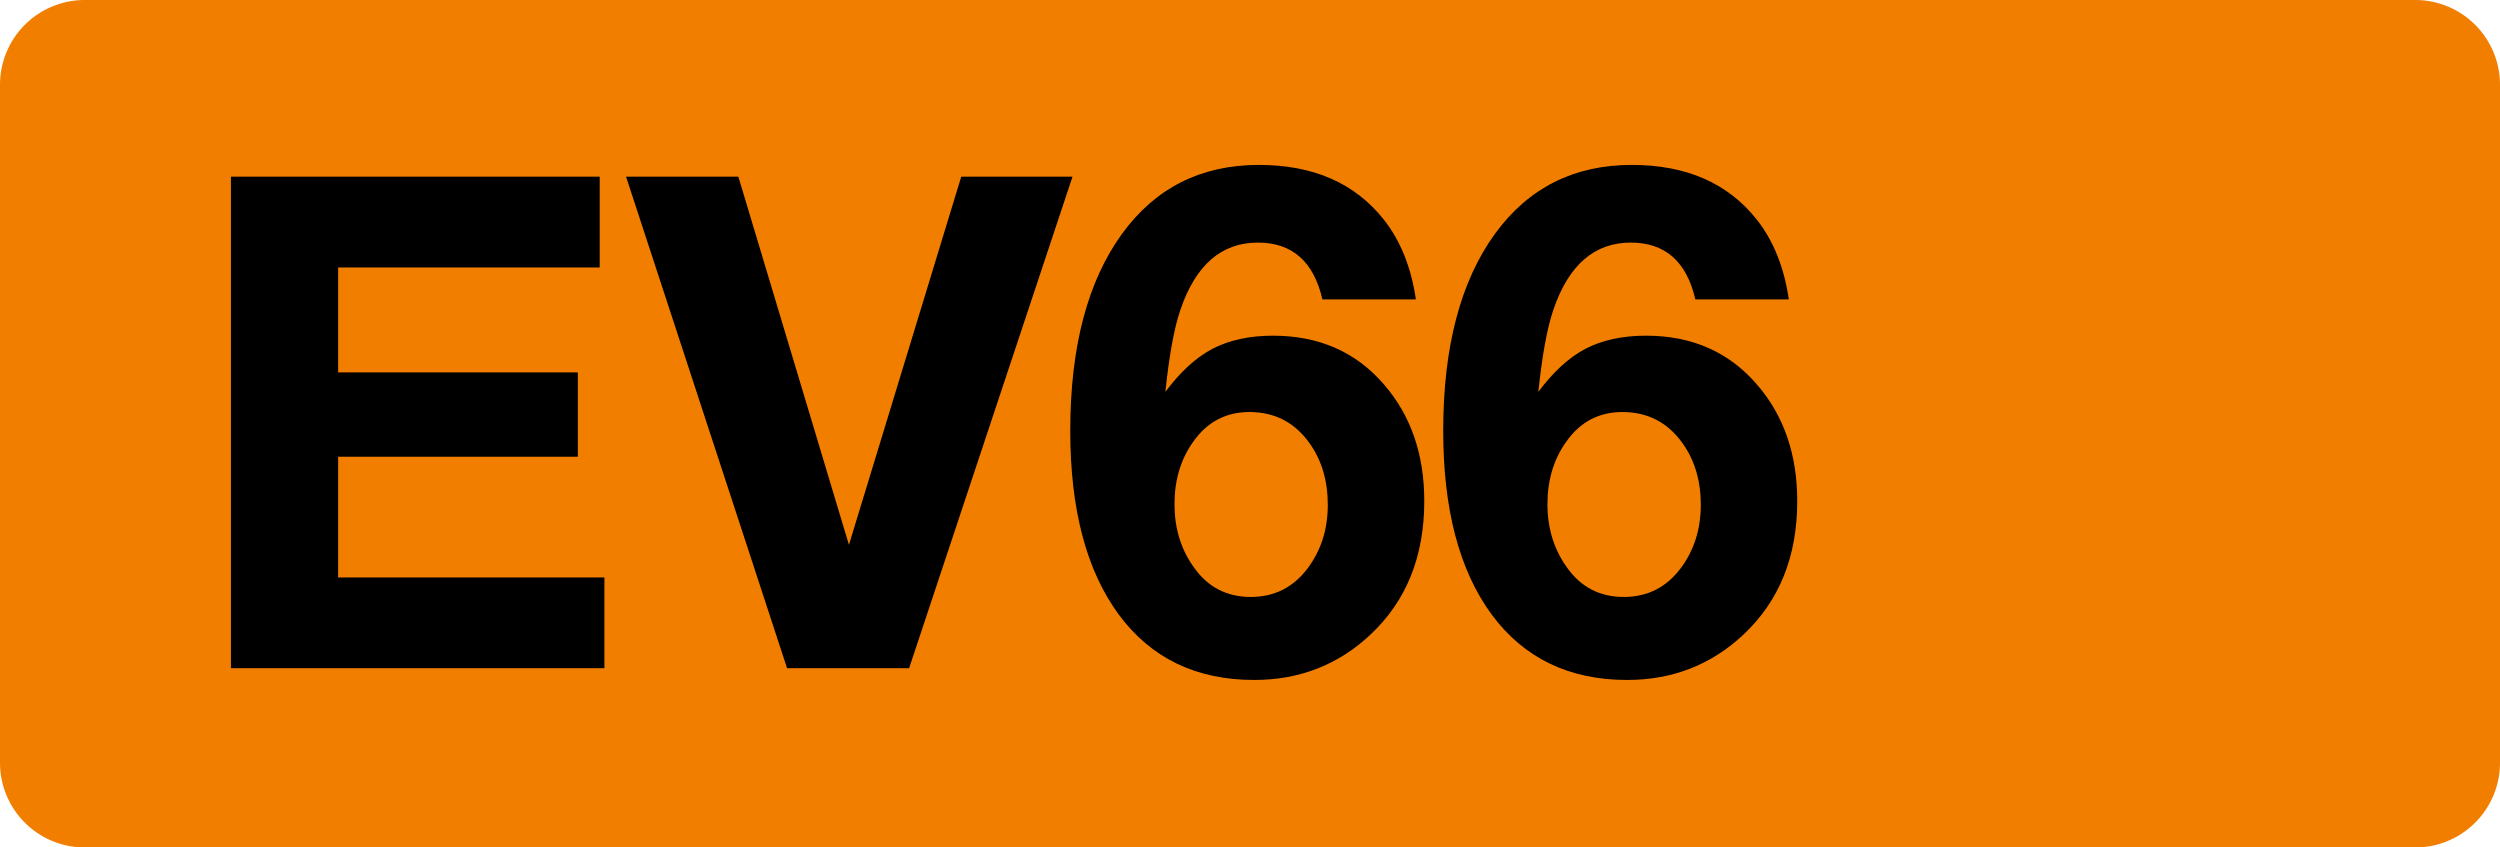
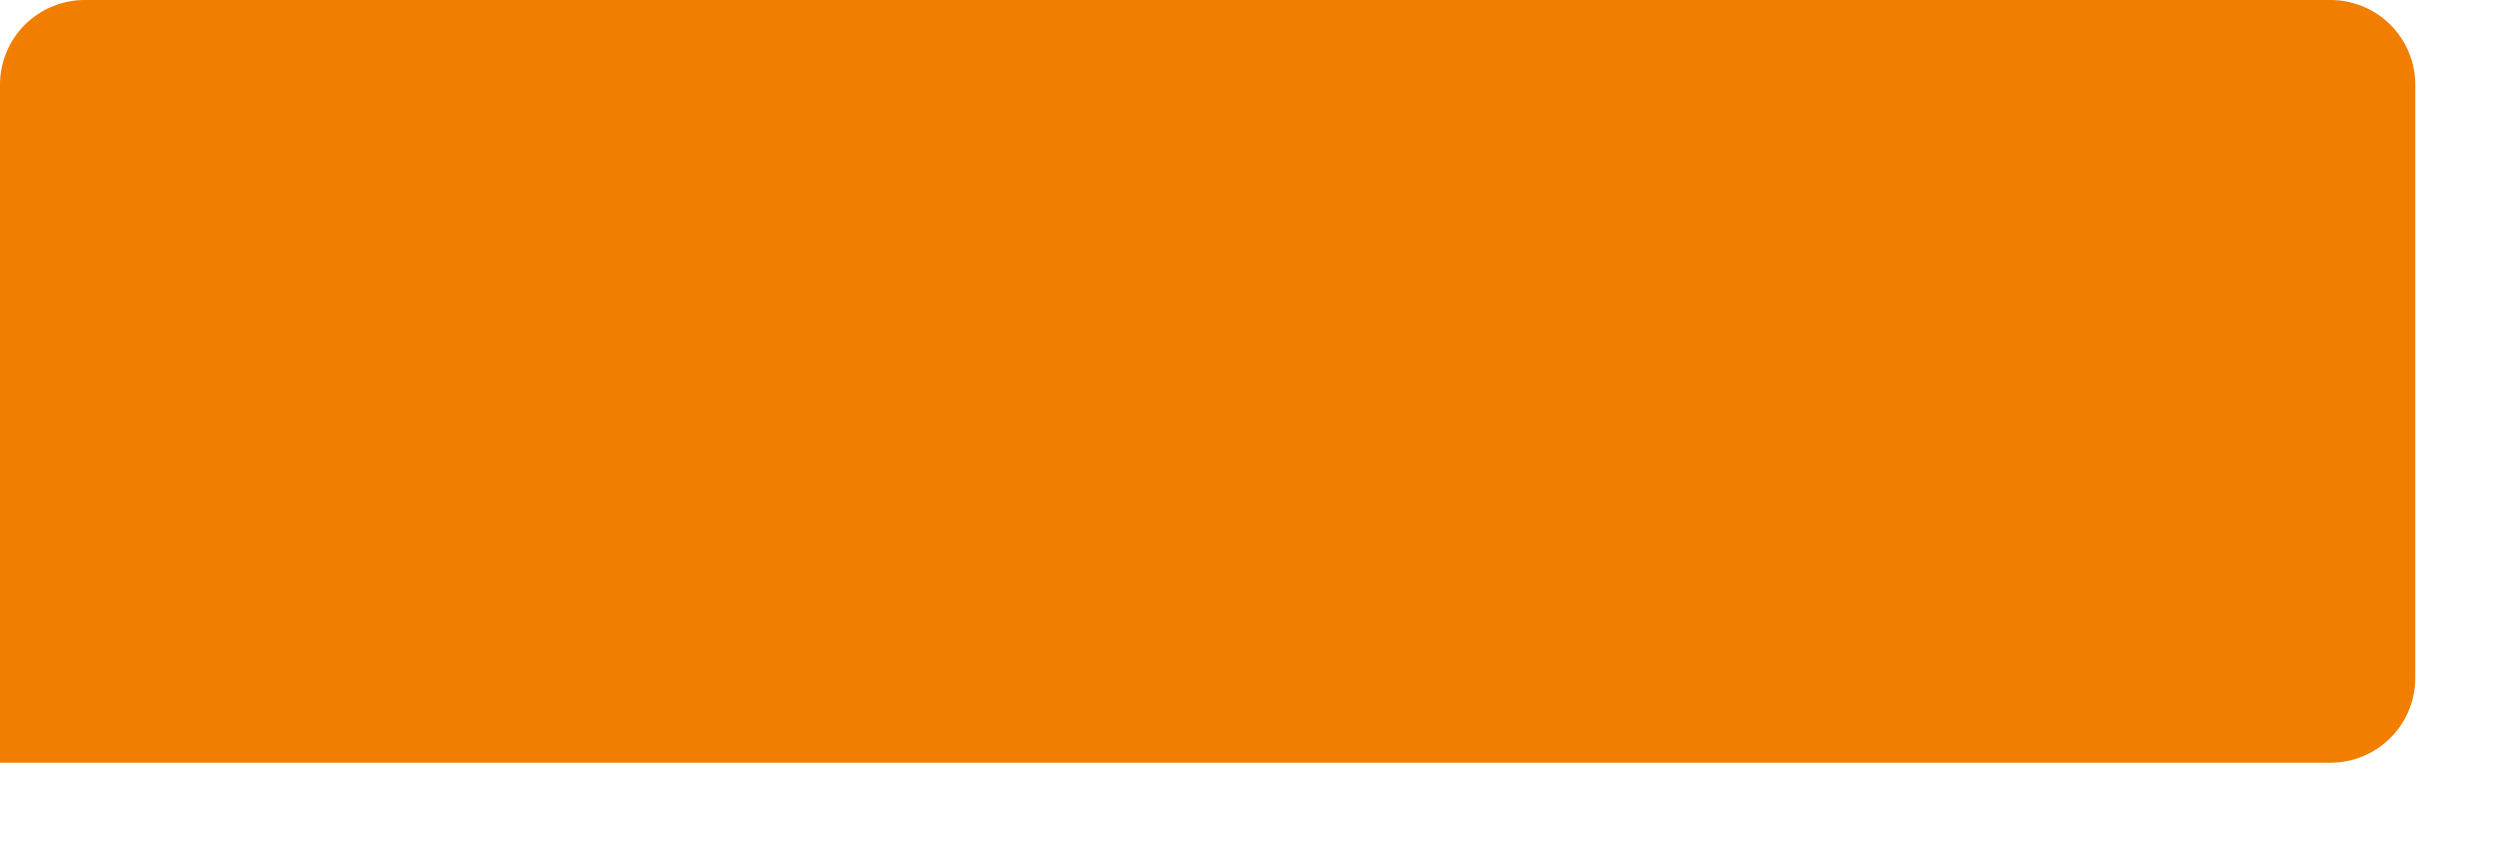
<svg xmlns="http://www.w3.org/2000/svg" class="color-immutable" width="59" height="20" viewBox="0 0 59 20" fill="none">
-   <path fill-rule="evenodd" clip-rule="evenodd" d="M2 0a2 2 0 0 0-2 2v16a2 2 0 0 0 2 2h55a2 2 0 0 0 2-2V2a2 2 0 0 0-2-2H2Z" fill="#F27E00" />
-   <path d="M14.153 4.17v2.142H7.98v2.476h5.657v1.991H7.98v2.849h6.284v2.142H5.45V4.17h8.704ZM25.311 4.17l-3.856 11.6h-2.88l-3.8-11.6h2.65l2.61 8.688 2.65-8.688h2.626ZM33.415 7.066h-2.206c-.206-.894-.714-1.341-1.524-1.341-.857 0-1.465.526-1.825 1.579-.148.428-.267 1.076-.357 1.944.35-.47.72-.81 1.111-1.016.397-.206.873-.31 1.428-.31 1.09 0 1.966.387 2.627 1.16.63.73.944 1.644.944 2.745 0 1.306-.423 2.356-1.27 3.15-.761.714-1.676 1.07-2.745 1.07-1.37 0-2.436-.515-3.197-1.546-.762-1.037-1.143-2.481-1.143-4.333 0-1.978.407-3.528 1.222-4.65.788-1.084 1.864-1.626 3.23-1.626 1.285 0 2.268.431 2.95 1.293.392.498.644 1.124.755 1.88Zm-3.928 2.658c-.555 0-.997.233-1.325.698-.296.413-.444.905-.444 1.476 0 .566.15 1.06.452 1.484.328.47.777.706 1.349.706.555 0 1.002-.225 1.34-.674.318-.424.477-.923.477-1.5 0-.566-.143-1.05-.429-1.452-.349-.492-.822-.738-1.42-.738ZM42.216 7.066H40.01c-.206-.894-.714-1.341-1.523-1.341-.857 0-1.465.526-1.825 1.579-.148.428-.267 1.076-.357 1.944.35-.47.72-.81 1.11-1.016.398-.206.874-.31 1.43-.31 1.089 0 1.964.387 2.626 1.16.629.73.944 1.644.944 2.745 0 1.306-.423 2.356-1.27 3.15-.762.714-1.677 1.07-2.745 1.07-1.37 0-2.436-.515-3.198-1.546-.762-1.037-1.142-2.481-1.142-4.333 0-1.978.407-3.528 1.221-4.65.789-1.084 1.865-1.626 3.23-1.626 1.285 0 2.27.431 2.951 1.293.392.498.643 1.124.754 1.88ZM38.29 9.724c-.556 0-.997.233-1.325.698-.297.413-.445.905-.445 1.476 0 .566.151 1.06.453 1.484.328.47.777.706 1.348.706.556 0 1.003-.225 1.341-.674.318-.424.477-.923.477-1.5 0-.566-.143-1.05-.429-1.452-.35-.492-.823-.738-1.42-.738Z" fill="#000" />
+   <path fill-rule="evenodd" clip-rule="evenodd" d="M2 0a2 2 0 0 0-2 2v16h55a2 2 0 0 0 2-2V2a2 2 0 0 0-2-2H2Z" fill="#F27E00" />
</svg>